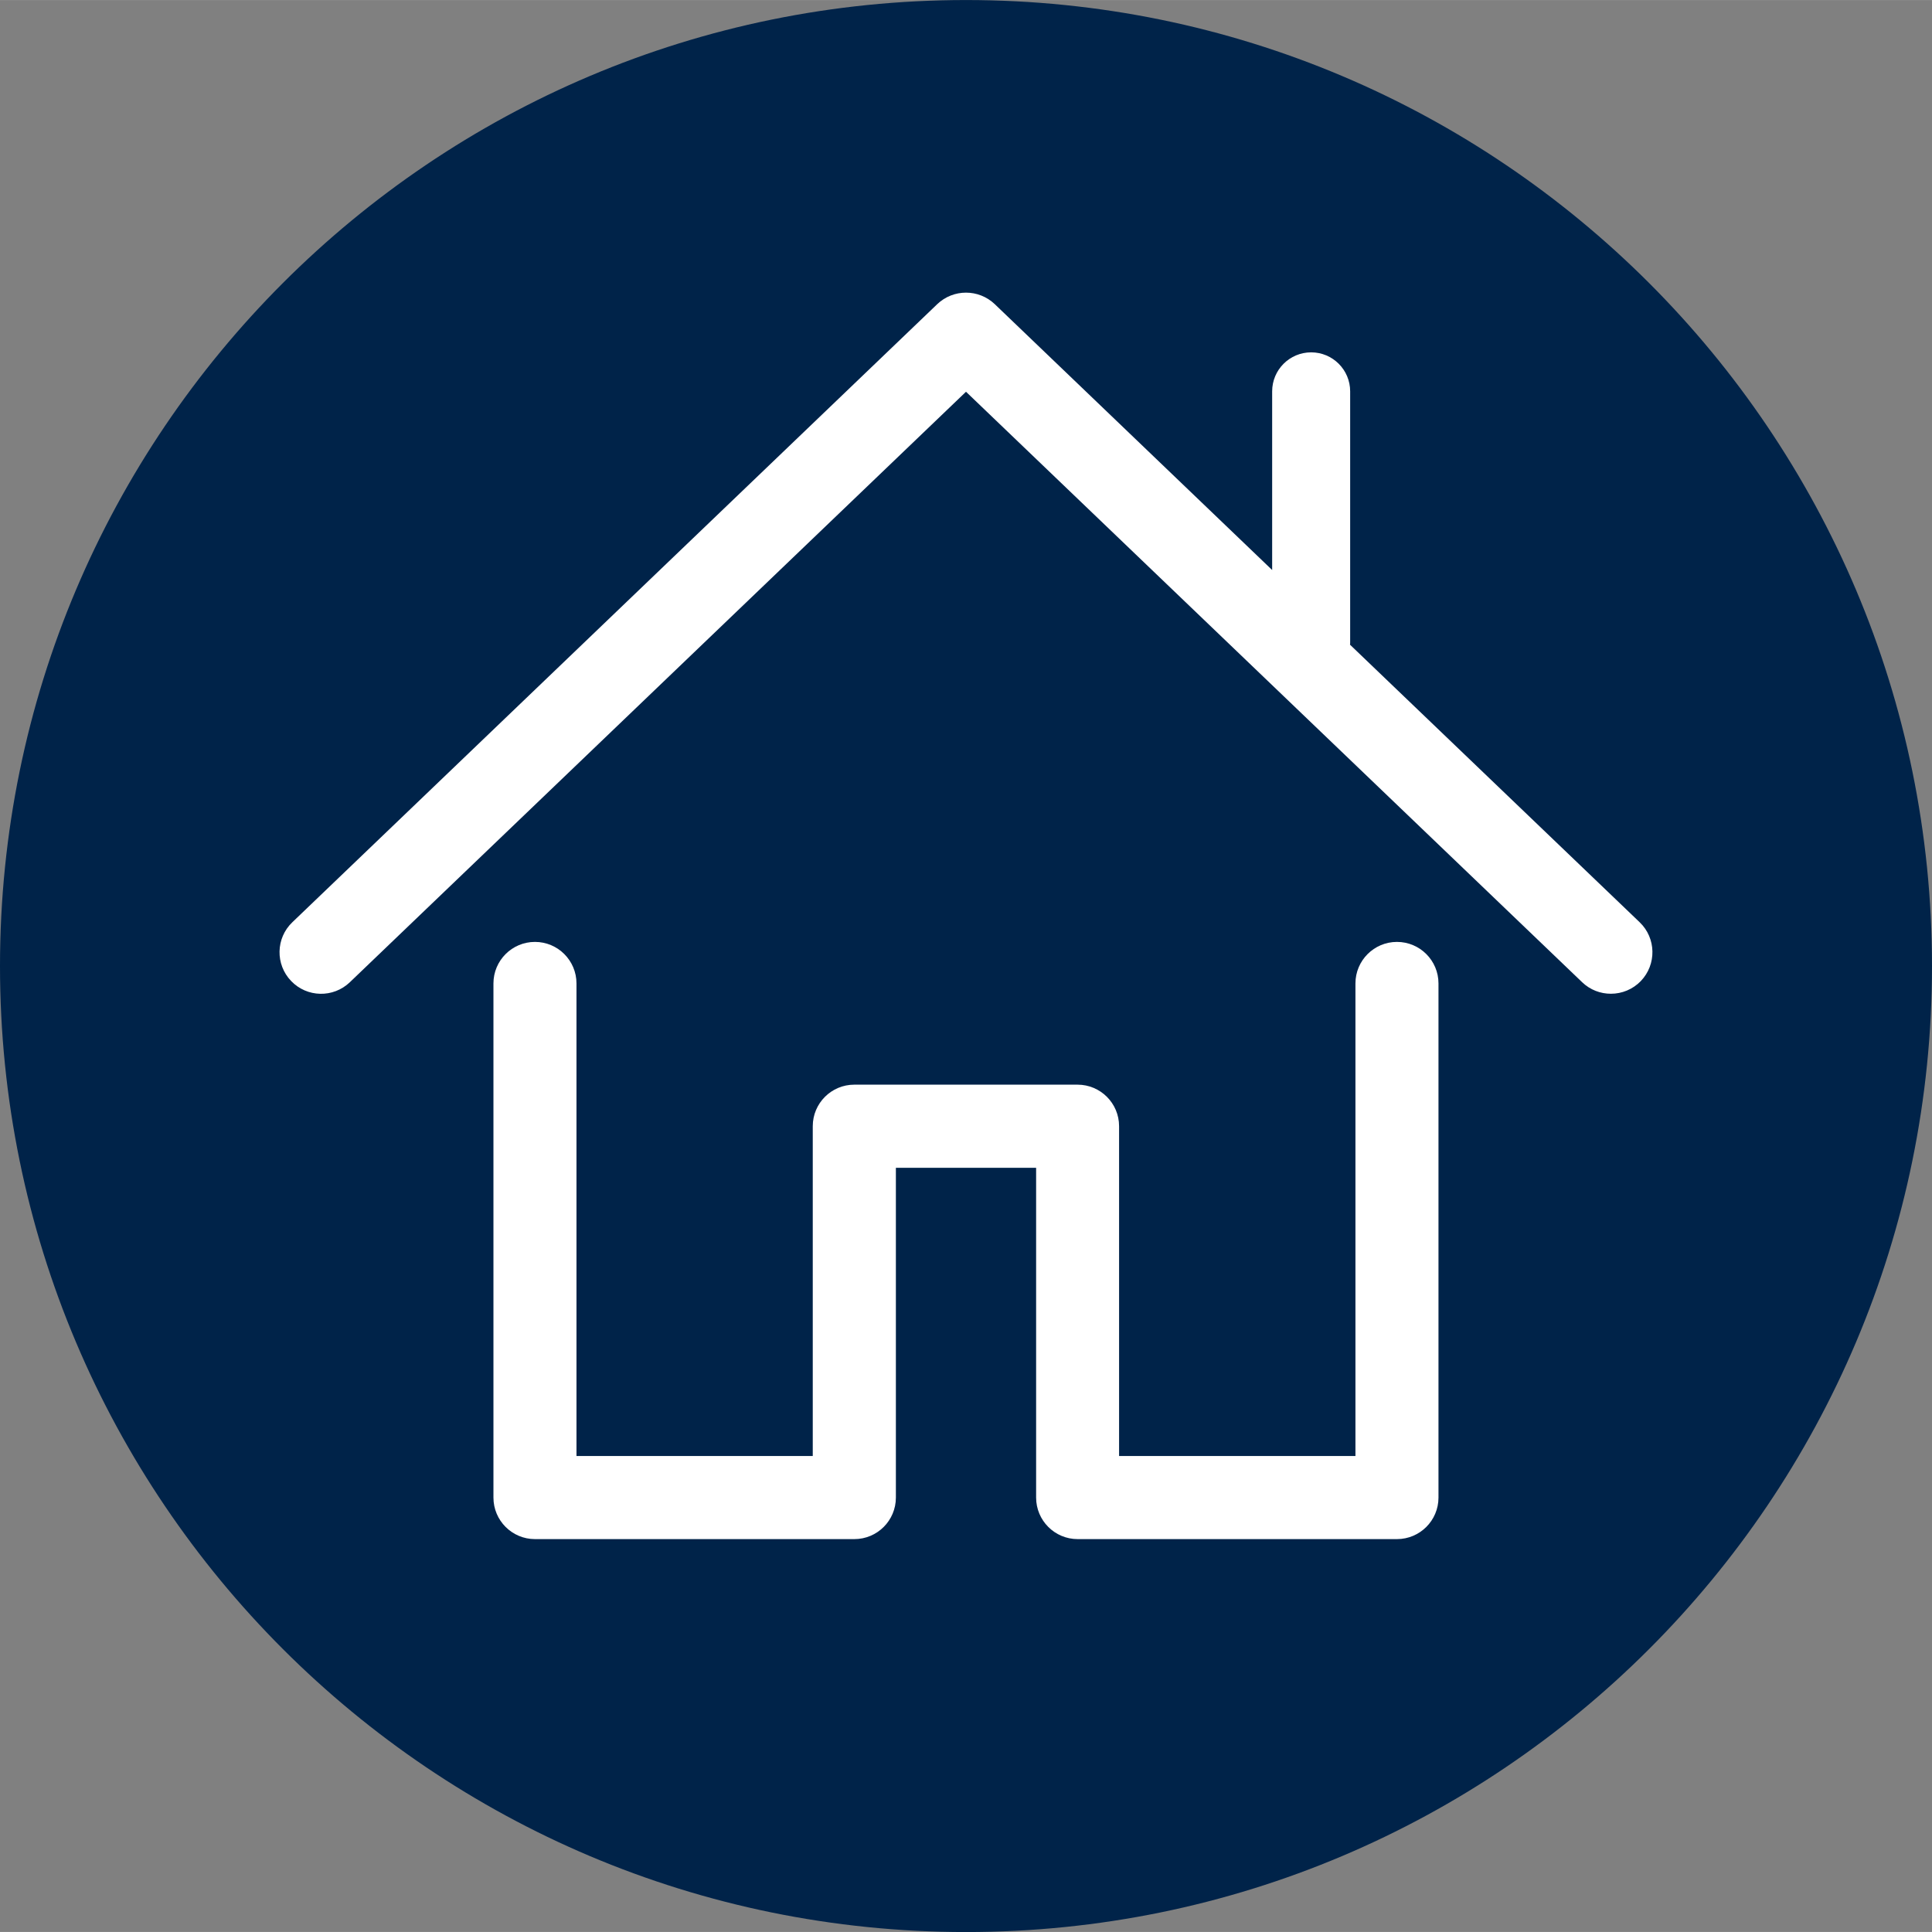
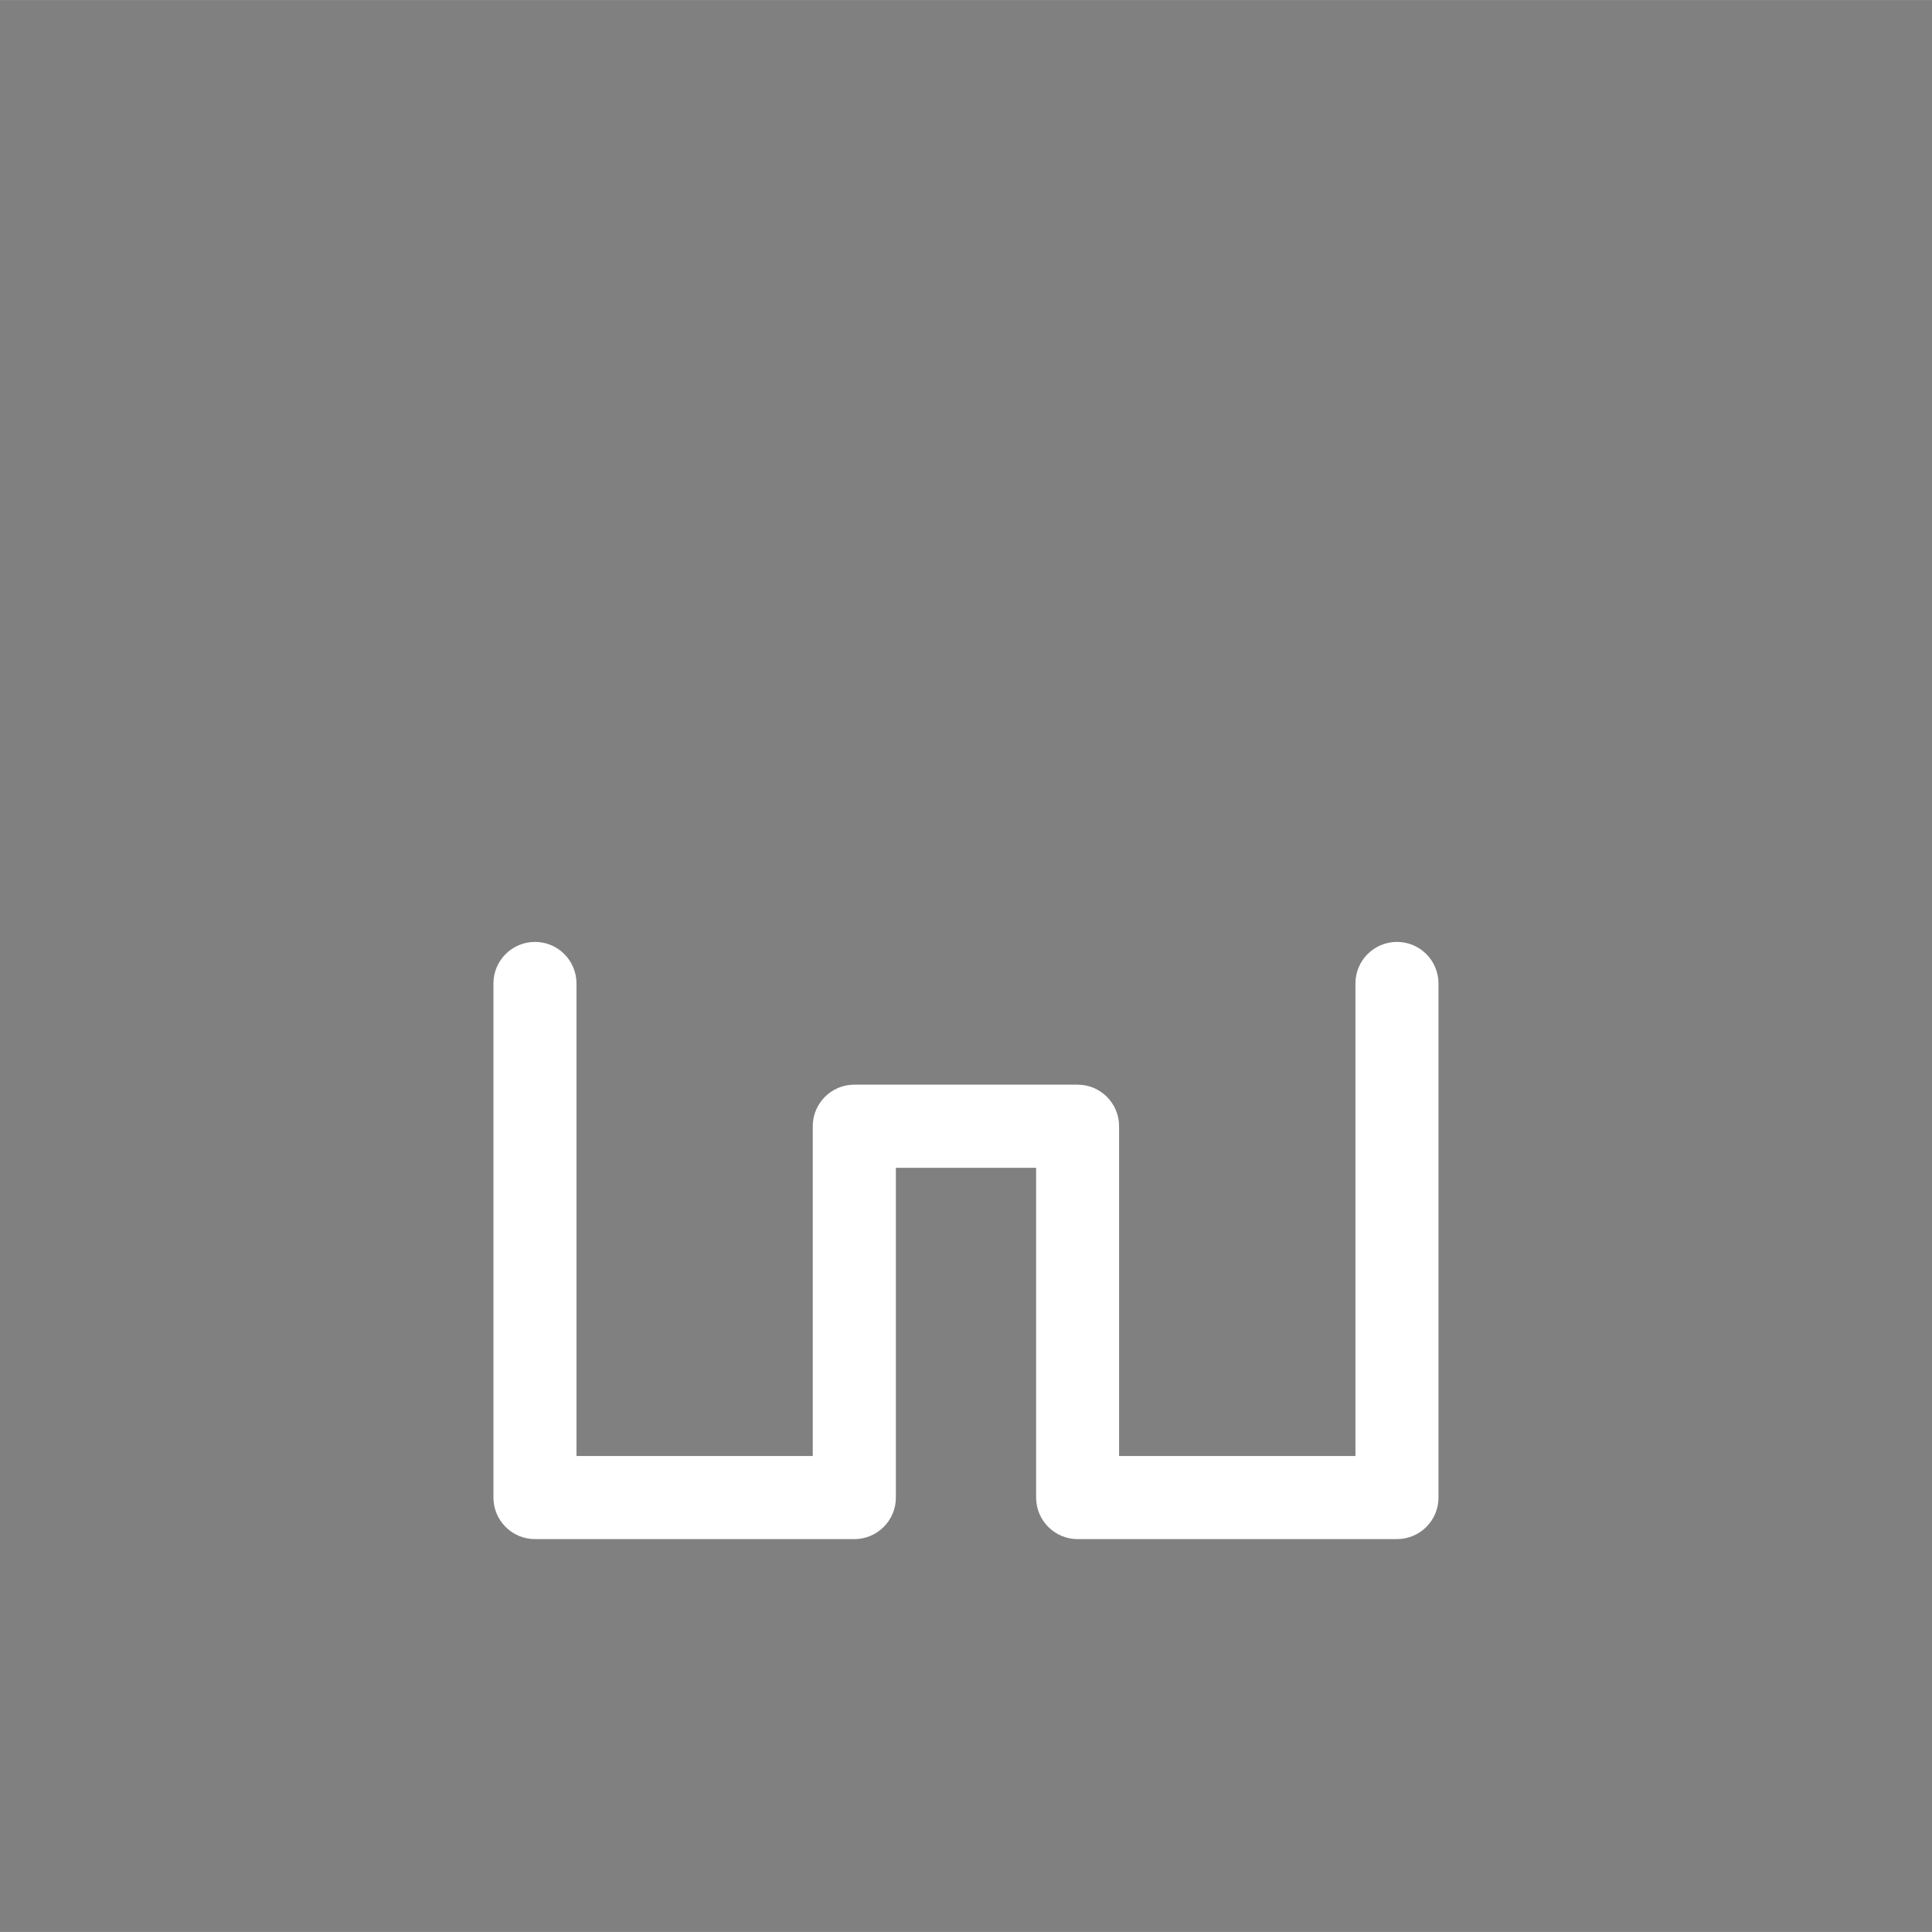
<svg xmlns="http://www.w3.org/2000/svg" id="Layer_2" data-name="Layer 2" viewBox="0 0 237.78 237.77" height="72" width="72">
  <rect x="0" y="0" width="237.78" height="237.77" fill="#808080" stroke="none" />
  <defs>
    <style>
            .cls-1 {
                fill: #fff;
            }
        
            .cls-2 {
                fill: rgb(0, 35, 73);
            }
        </style>
  </defs>
  <g id="Layer_1-2" data-name="Layer 1">
    <g>
-       <path class="cls-2" d="m237.78,118.89c0,65.66-53.23,118.89-118.89,118.89S0,184.55,0,118.89,53.23,0,118.89,0s118.89,53.23,118.89,118.89Z" />
-       <path class="cls-1" d="m201.8,113.5l-35.65-34.16c0-.06.02-.12.02-.18v-31c0-2.65-2.15-4.8-4.8-4.8s-4.8,2.15-4.8,4.8v21.99l-34.14-32.72c-1.98-1.89-5.1-1.89-7.08,0L35.98,113.5c-2.04,1.95-2.11,5.19-.15,7.23,1.95,2.04,5.19,2.11,7.23.15L118.89,48.21l75.83,72.67c.99.95,2.26,1.42,3.54,1.42,1.35,0,2.69-.53,3.69-1.57,1.95-2.04,1.89-5.28-.15-7.23Z" />
      <path class="cls-1" d="m171.94,189.42h-39.31c-2.82,0-5.11-2.29-5.11-5.11v-40.59h-17.26v40.59c0,2.82-2.29,5.11-5.11,5.11h-39.31c-2.82,0-5.11-2.29-5.11-5.11v-63.28c0-2.82,2.29-5.11,5.11-5.11s5.11,2.29,5.11,5.11v58.16h29.08v-40.59c0-2.82,2.29-5.11,5.11-5.11h27.48c2.82,0,5.11,2.29,5.11,5.11v40.59h29.09v-58.16c0-2.82,2.29-5.11,5.11-5.11s5.11,2.29,5.11,5.11v63.28c0,2.82-2.29,5.11-5.11,5.11Z" />
    </g>
  </g>
</svg>